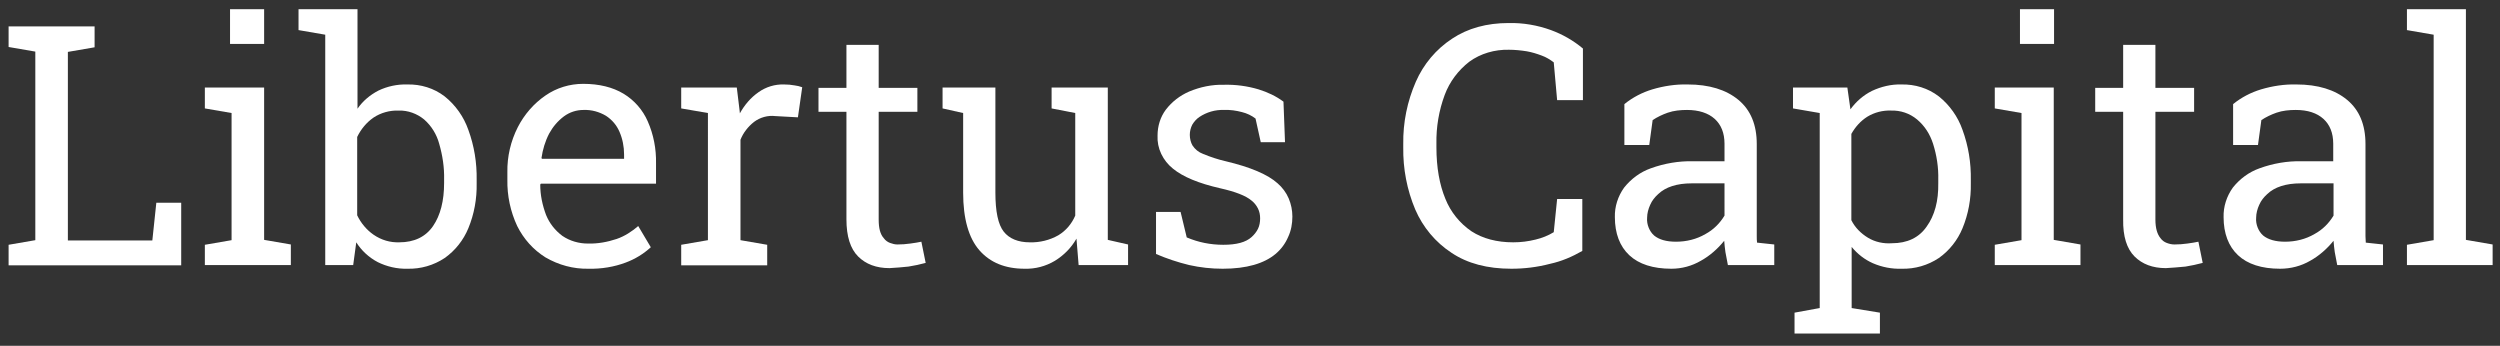
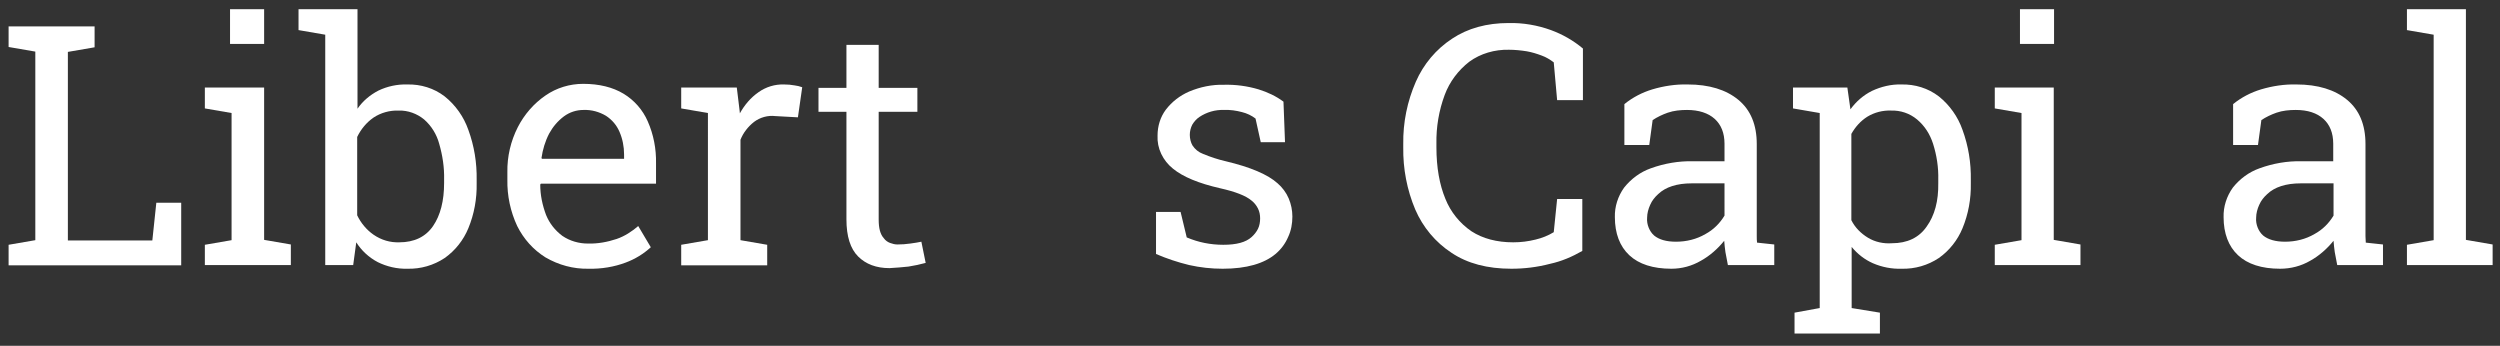
<svg xmlns="http://www.w3.org/2000/svg" version="1.1" id="Layer_1" x="0px" y="0px" viewBox="0 0 814 112.6" style="enable-background:new 0 0 814 112.6;" xml:space="preserve">
  <rect x="0" y="0" width="814" height="112.6" fill="#333333" stroke="none" />
  <style type="text/css">
	.st0{fill:#FFFFFF;}
</style>
  <g>
    <path class="st0" d="M2.8,86.4v-6.7l8.7-1.5V16.8l-8.7-1.5V8.6h28v6.8l-8.7,1.5v61.4h27.5L50.9,66H59v20.4H2.8z" />
    <path class="st0" d="M66.7,86.4v-6.7l8.7-1.5V36.8l-8.7-1.5v-6.8H86v49.6l8.7,1.5v6.7h-28V86.4z M74.9,14.3V3H86v11.3H74.9z" />
    <path class="st0" d="M132.7,87.5c-3.4,0.1-6.8-0.7-9.8-2.2c-2.8-1.5-5.2-3.7-6.9-6.4l-1,7.4h-9.1v-75l-8.7-1.5V3h19.2v32.4   c1.7-2.5,4.1-4.5,6.8-5.9c2.9-1.4,6.2-2.1,9.4-2c4.4-0.1,8.7,1.2,12.2,3.9c3.5,2.8,6.2,6.6,7.7,10.9c1.9,5.2,2.8,10.7,2.7,16.3v1.1   c0.1,5-0.8,10-2.7,14.6c-1.6,3.9-4.3,7.3-7.7,9.7C141.2,86.4,137,87.6,132.7,87.5z M130,78.9c4.9,0,8.6-1.8,11-5.3s3.6-8.2,3.6-14   v-1.1c0.1-4-0.5-7.9-1.6-11.7c-0.8-3-2.5-5.8-4.9-7.9c-2.3-1.9-5.3-3-8.3-2.9c-2.9-0.1-5.8,0.7-8.2,2.3c-2.3,1.6-4.1,3.8-5.3,6.3   v25.5c1.2,2.5,3,4.7,5.3,6.3C124.2,78.2,127.1,79,130,78.9L130,78.9z" />
    <path class="st0" d="M191.6,87.5c-4.9,0.1-9.7-1.2-14-3.7c-4-2.5-7.1-6-9.2-10.2c-2.2-4.7-3.3-9.9-3.2-15.1v-2.4   c-0.1-5.1,1.1-10.2,3.4-14.7c2.1-4.1,5.2-7.7,9-10.3c3.6-2.5,7.9-3.8,12.3-3.8c5.2,0,9.6,1.1,13.1,3.2s6.3,5.3,7.9,9   c1.9,4.3,2.8,9,2.7,13.7v6.6h-37.5l-0.2,0.3c0,3.4,0.7,6.7,1.9,9.9c1.1,2.7,2.9,5,5.3,6.8c2.5,1.7,5.4,2.5,8.3,2.5   c3.2,0.1,6.4-0.5,9.4-1.5c2.6-0.9,4.9-2.4,7-4.2l4.1,6.9c-2.4,2.2-5.2,3.9-8.2,5C200,86.9,195.8,87.6,191.6,87.5z M176.5,51.7h26.7   v-1.4c0-2.6-0.5-5.1-1.5-7.4c-0.9-2.1-2.4-3.9-4.4-5.2c-2.2-1.3-4.7-2-7.3-1.9c-2.3,0-4.5,0.7-6.4,2.1c-2,1.5-3.6,3.4-4.8,5.6   c-1.3,2.5-2.1,5.2-2.5,8L176.5,51.7z" />
    <path class="st0" d="M221.8,86.4v-6.7l8.7-1.5V36.8l-8.7-1.5v-6.8h18.1l0.9,7.4l0.1,1c1.5-2.7,3.5-5.1,6.1-6.9   c2.4-1.7,5.3-2.6,8.3-2.5c1.2,0,2.3,0.1,3.4,0.3c0.8,0.1,1.7,0.3,2.5,0.6l-1.4,9.8l-7.3-0.4c-2.5-0.3-5,0.4-7,1.9   c-1.9,1.5-3.5,3.5-4.4,5.8v32.7l8.7,1.5v6.7C249.8,86.4,221.8,86.4,221.8,86.4z" />
    <path class="st0" d="M289.6,87.3c-4.3,0-7.7-1.3-10.2-3.8s-3.8-6.5-3.8-12.1v-35h-9.1v-7.8h9.1v-14h10.5v14h12.6v7.8h-12.6v35.1   c0,2.8,0.5,4.8,1.7,6.1c0.5,0.7,1.2,1.2,2,1.5s1.6,0.5,2.4,0.5c1.4,0,2.8-0.1,4.2-0.3c1.5-0.2,2.7-0.4,3.6-0.6l1.4,6.9   c-1.8,0.5-3.7,0.9-5.6,1.2C293.8,87,291.7,87.2,289.6,87.3z" />
-     <path class="st0" d="M333.6,87.5c-6.3,0-11.2-2-14.7-6s-5.3-10.3-5.3-18.8V36.8l-6.7-1.5v-6.8h17.2v34.2c0,6.2,0.9,10.4,2.7,12.7   c1.8,2.3,4.7,3.5,8.5,3.5c3.2,0.1,6.5-0.7,9.3-2.3c2.5-1.5,4.4-3.8,5.5-6.4V36.8l-7.7-1.5v-6.8h18.3v49.6l6.6,1.5v6.7h-16.1   l-0.7-8.6c-1.7,3-4.1,5.4-7,7.2C340.5,86.7,337.1,87.6,333.6,87.5z" />
    <path class="st0" d="M398.1,87.5c-3.7,0-7.3-0.4-10.9-1.2c-3.7-0.9-7.3-2.1-10.8-3.6l0-13.7h8l2,8.3c1.9,0.8,3.8,1.4,5.8,1.8   s4,0.6,6.1,0.6c4.3,0,7.3-0.8,9.2-2.5c0.9-0.8,1.6-1.7,2.1-2.7s0.7-2.2,0.7-3.4c0-1.1-0.2-2.2-0.7-3.2s-1.2-1.9-2.1-2.6   c-1.9-1.6-5.3-2.9-10.2-4c-7-1.6-12.1-3.7-15.4-6.4c-1.6-1.3-2.9-2.9-3.8-4.8c-0.9-1.9-1.3-3.9-1.2-6c0-3,0.9-6,2.7-8.4   c2-2.6,4.6-4.6,7.6-5.9c3.6-1.5,7.4-2.3,11.3-2.2c3.8-0.1,7.6,0.4,11.3,1.5c2.9,0.9,5.7,2.2,8.1,4l0.5,13.2h-7.9l-1.7-7.7   c-1.3-1-2.8-1.7-4.4-2.1c-1.9-0.5-3.9-0.8-5.9-0.7c-2.8-0.1-5.6,0.7-8,2.3c-0.9,0.6-1.7,1.5-2.3,2.5c-0.5,1-0.8,2.1-0.8,3.3   s0.3,2.5,0.9,3.5c0.8,1.2,2,2.2,3.4,2.7c2.4,1,4.8,1.8,7.4,2.4c8,1.9,13.7,4.3,16.9,7.2c1.5,1.3,2.8,3,3.6,4.9   c0.8,1.9,1.2,3.9,1.2,5.9c0,2.3-0.4,4.6-1.4,6.7c-0.9,2.1-2.3,4-4.1,5.5C411.6,85.8,405.9,87.5,398.1,87.5z" />
    <path class="st0" d="M492.1,87.5c-7.8,0-14.3-1.7-19.5-5.2c-5.2-3.4-9.3-8.3-11.8-14.1c-2.7-6.4-4-13.3-3.9-20.2v-1.1   c-0.1-7,1.3-13.9,4.1-20.3c2.5-5.7,6.6-10.6,11.8-14c5.1-3.4,11.3-5.1,18.4-5.1c4.7-0.1,9.4,0.7,13.8,2.3c3.8,1.4,7.3,3.4,10.4,6   v16.8H507l-1.1-12.3c-1.2-0.9-2.5-1.7-3.9-2.2c-1.6-0.6-3.2-1.1-4.9-1.4c-1.9-0.3-3.9-0.5-5.8-0.5c-4.6-0.1-9.2,1.2-12.9,3.9   c-3.6,2.8-6.4,6.5-8,10.8c-1.9,5.1-2.8,10.5-2.7,15.9V48c0,6.5,1,12.1,2.9,16.7c1.7,4.3,4.7,8,8.5,10.6c3.7,2.4,8.3,3.6,13.6,3.6   c2.5,0,4.9-0.3,7.3-0.9c2.1-0.5,4.1-1.3,5.9-2.4l1.1-10.8h8.2v16.9c-3.3,1.9-6.8,3.4-10.5,4.2C500.5,87,496.3,87.5,492.1,87.5z" />
    <path class="st0" d="M544.2,87.5c-6,0-10.6-1.5-13.7-4.4c-3.1-2.9-4.7-7.1-4.7-12.4c-0.1-3.4,1-6.8,3-9.6c2.3-2.9,5.3-5.1,8.7-6.3   c4.4-1.6,9.1-2.4,13.7-2.3h10.3v-5.7c0-3.5-1.1-6.2-3.2-8.1c-2.1-1.9-5.2-2.9-9-2.9c-2.1,0-4.3,0.2-6.3,0.9   c-1.7,0.6-3.4,1.4-4.9,2.4l-1.1,8.1h-8.1V33.9c2.7-2.2,5.8-3.8,9.1-4.8c3.7-1.1,7.6-1.7,11.5-1.6c7,0,12.5,1.7,16.5,5s6,8.1,6,14.4   v27.8c0,0.8,0,1.5,0,2.2s0,1.4,0.1,2.1l5.6,0.6v6.7h-15.1c-0.3-1.6-0.6-3-0.8-4.2c-0.2-1.3-0.3-2.5-0.4-3.7   c-2.1,2.6-4.7,4.9-7.6,6.5C550.9,86.6,547.6,87.5,544.2,87.5z M545.7,78.7c3.4,0,6.7-0.8,9.6-2.5c2.6-1.4,4.7-3.5,6.2-6V59.7h-10.7   c-4.8,0-8.5,1.2-10.9,3.5c-1.1,1-2,2.1-2.6,3.5c-0.6,1.3-1,2.8-1,4.2c-0.1,1.1,0.1,2.2,0.5,3.2s1,1.9,1.8,2.6   C540.2,78,542.5,78.7,545.7,78.7z" />
    <path class="st0" d="M584.3,108.6v-6.8l8.2-1.5V36.8l-8.7-1.5v-6.8h17.7l1,7.1c1.8-2.5,4.2-4.6,7-6c3-1.4,6.3-2.2,9.6-2.1   c4.4-0.1,8.7,1.2,12.2,3.9c3.5,2.8,6.2,6.6,7.7,10.9c1.9,5.2,2.8,10.7,2.7,16.3v1.1c0.1,5-0.8,10-2.7,14.6   c-1.6,3.9-4.3,7.3-7.7,9.7c-3.6,2.4-7.8,3.6-12.1,3.5c-3.2,0.1-6.4-0.5-9.4-1.8c-2.7-1.2-5-3-6.9-5.3v19.9l9.2,1.5v6.8   C612.1,108.6,584.3,108.6,584.3,108.6z M616,79.2c5,0,8.8-1.8,11.3-5.4c2.6-3.6,3.9-8.3,3.8-14.2v-1.1c0.1-4-0.5-7.9-1.7-11.7   c-1-3.1-2.7-5.8-5.2-7.9c-2.4-2-5.4-3-8.5-2.9c-2.7-0.1-5.4,0.6-7.7,2c-2.2,1.4-3.9,3.3-5.2,5.6v28.1c1.2,2.4,3.1,4.3,5.4,5.7   S613.3,79.4,616,79.2L616,79.2z" />
    <path class="st0" d="M649.5,86.4v-6.7l8.7-1.5V36.8l-8.7-1.5v-6.8h19.2v49.6l8.7,1.5v6.7h-27.9V86.4z M657.7,14.3V3h11.1v11.3   H657.7z" />
-     <path class="st0" d="M705.2,87.3c-4.3,0-7.7-1.3-10.2-3.8s-3.8-6.5-3.7-12.1v-35h-9.1v-7.8h9.1v-14h10.5v14h12.6v7.8h-12.6v35.1   c0,2.8,0.6,4.8,1.7,6.1c0.5,0.7,1.2,1.2,2,1.5s1.6,0.5,2.5,0.5c1.4,0,2.8-0.1,4.2-0.3c1.5-0.2,2.7-0.4,3.6-0.6l1.4,6.9   c-1.9,0.5-3.7,0.9-5.6,1.2C709.3,87,707.3,87.2,705.2,87.3z" />
    <path class="st0" d="M742.4,87.5c-6,0-10.6-1.5-13.7-4.4c-3.1-2.9-4.7-7.1-4.7-12.4c-0.1-3.4,1-6.8,3-9.6c2.3-2.9,5.3-5.1,8.7-6.3   c4.4-1.6,9-2.4,13.7-2.3h10.3v-5.7c0-3.5-1.1-6.2-3.2-8.1c-2.1-1.9-5.1-2.9-9-2.9c-2.1,0-4.3,0.2-6.3,0.9c-1.7,0.6-3.4,1.4-4.9,2.4   l-1.1,8.1h-8.1V33.9c2.7-2.2,5.8-3.8,9.1-4.8c3.7-1.1,7.6-1.7,11.5-1.6c7,0,12.5,1.7,16.5,5s6,8.1,6,14.4v27.8c0,0.8,0,1.5,0,2.2   s0.1,1.4,0.1,2.1l5.6,0.6v6.7H761c-0.3-1.6-0.6-3-0.8-4.2c-0.2-1.3-0.3-2.5-0.4-3.7c-2.1,2.6-4.7,4.9-7.6,6.5   C749.3,86.6,745.9,87.5,742.4,87.5z M744,78.7c3.4,0,6.7-0.8,9.6-2.5c2.6-1.4,4.7-3.5,6.2-6V59.7h-10.7c-4.8,0-8.5,1.2-10.9,3.5   c-1.1,1-2,2.1-2.6,3.5c-0.6,1.3-1,2.8-1,4.2c-0.1,1.1,0.1,2.2,0.5,3.2s1,1.9,1.8,2.6C738.5,78,740.9,78.7,744,78.7z" />
    <path class="st0" d="M783.7,86.4v-6.7l8.7-1.5V11.3l-8.7-1.5V3h19.2v75.1l8.7,1.5v6.7h-27.9V86.4z" />
  </g>
</svg>